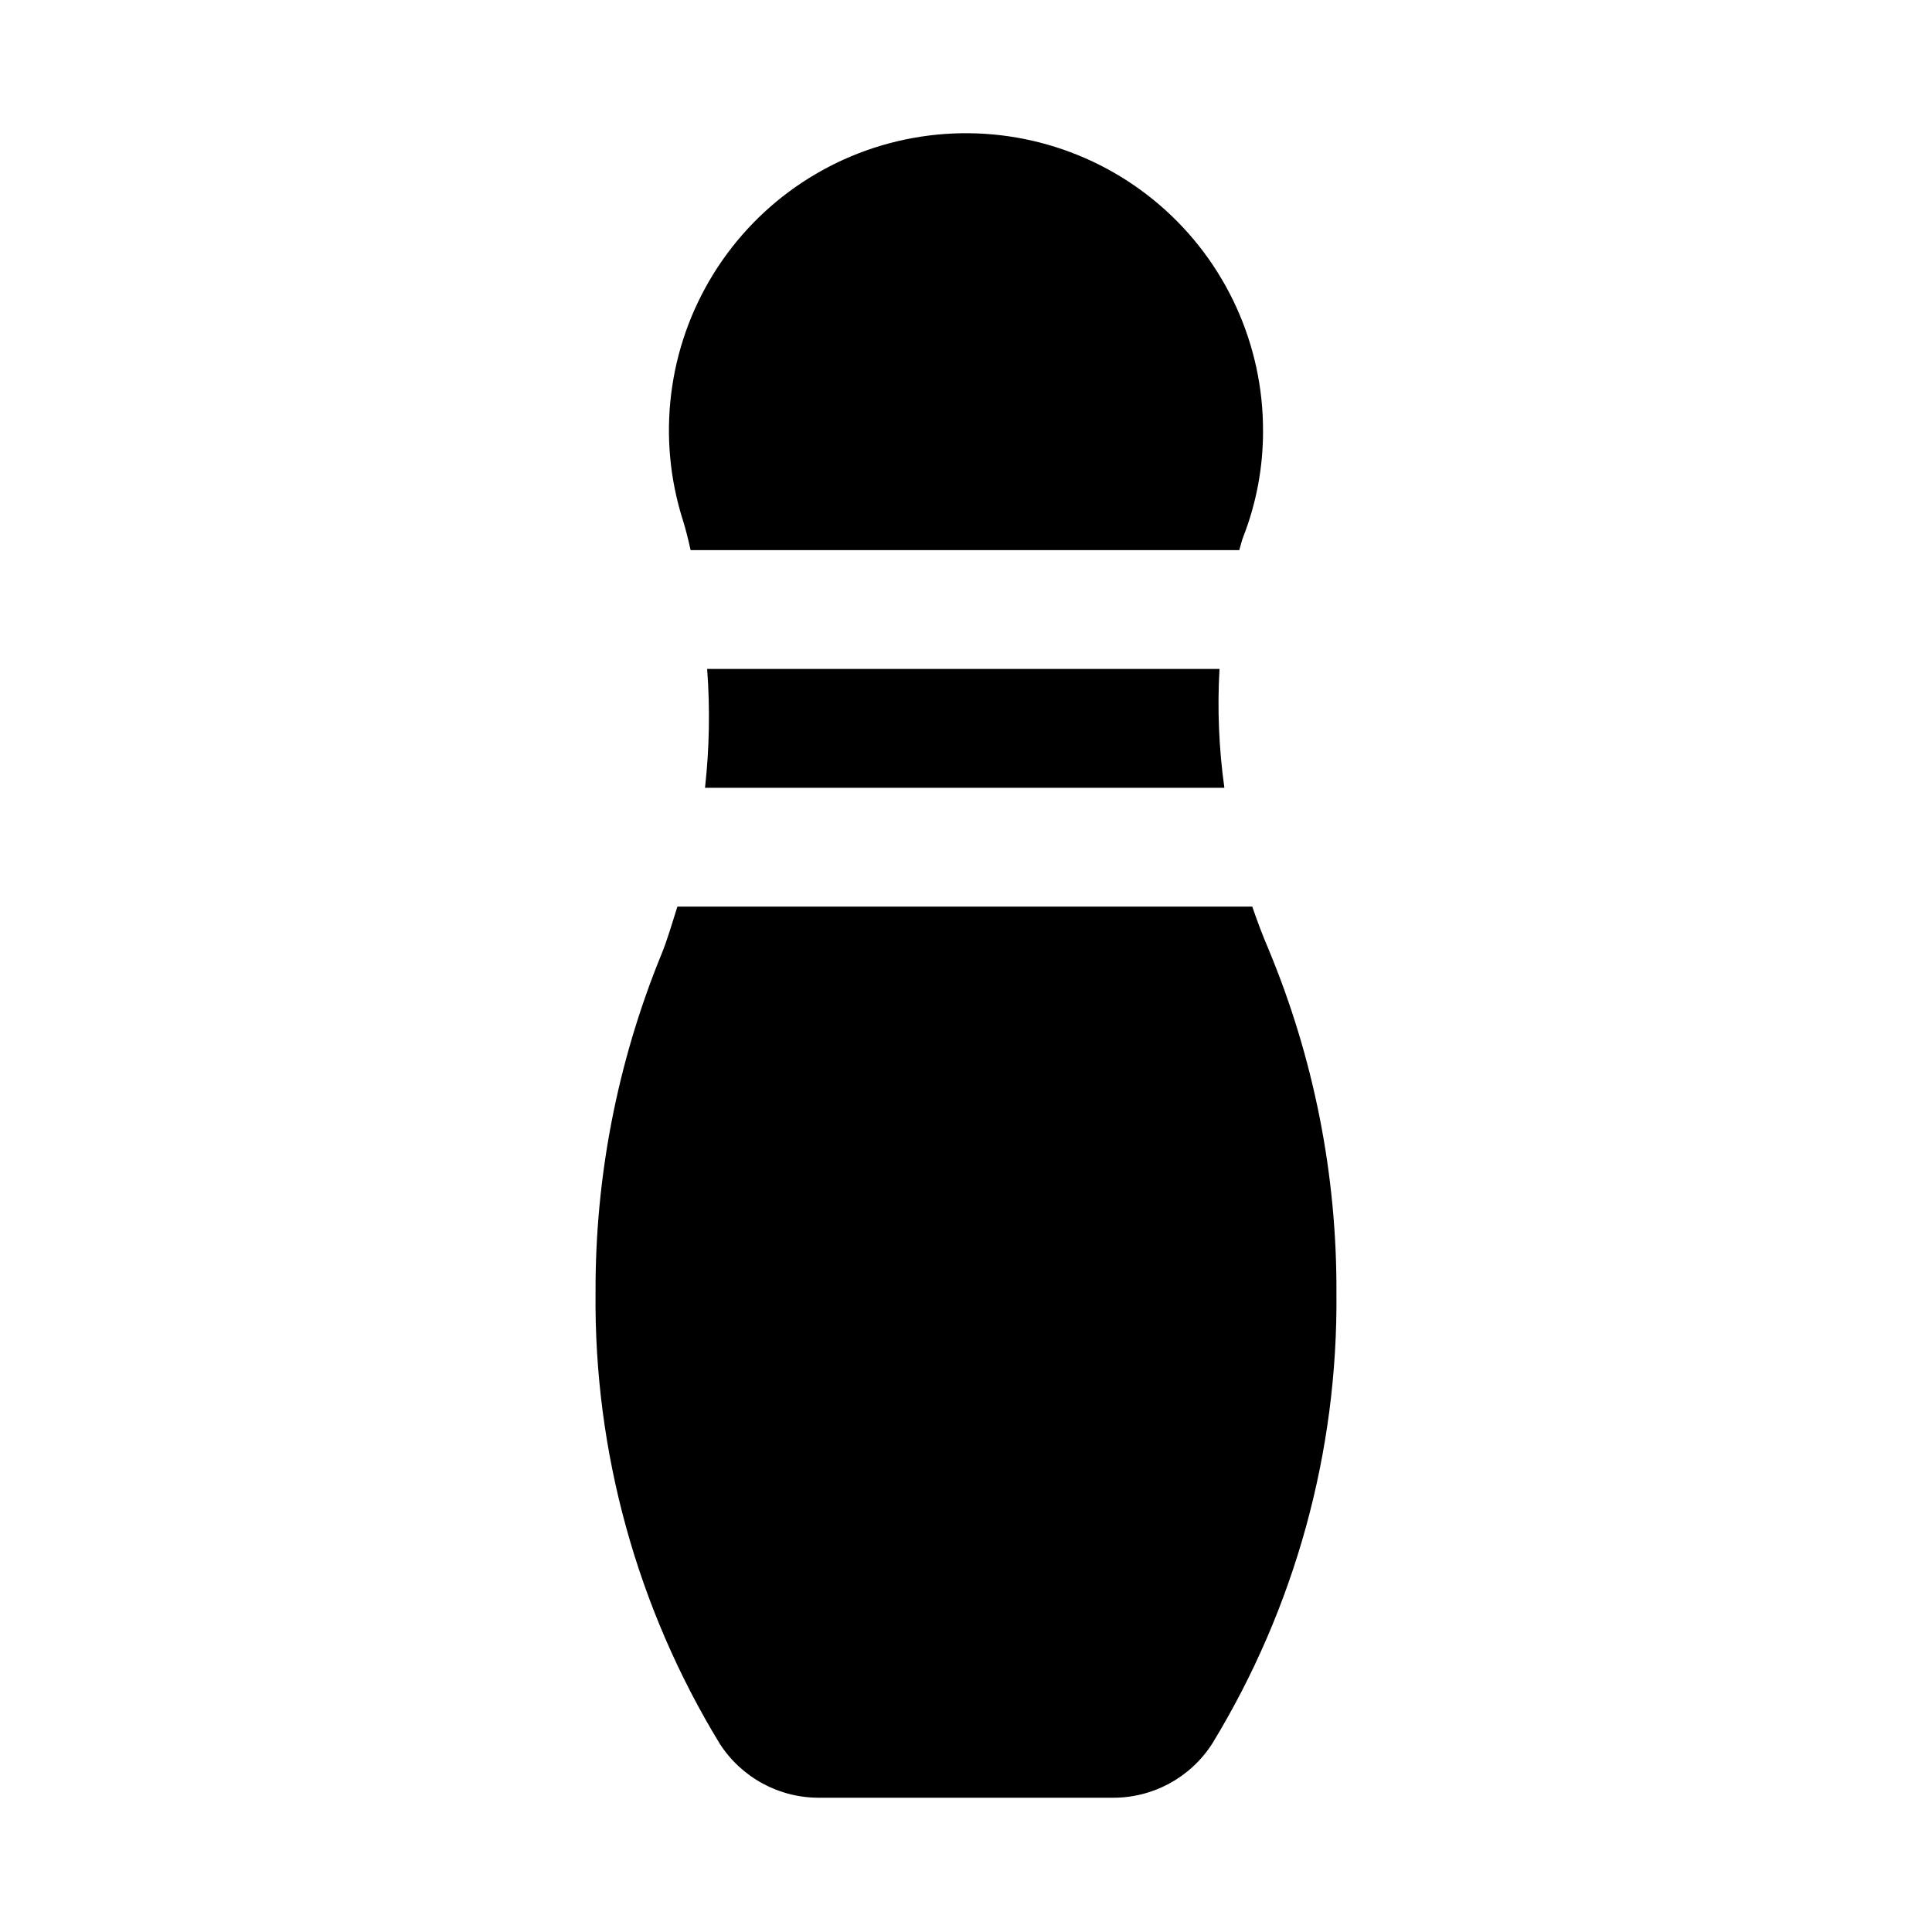
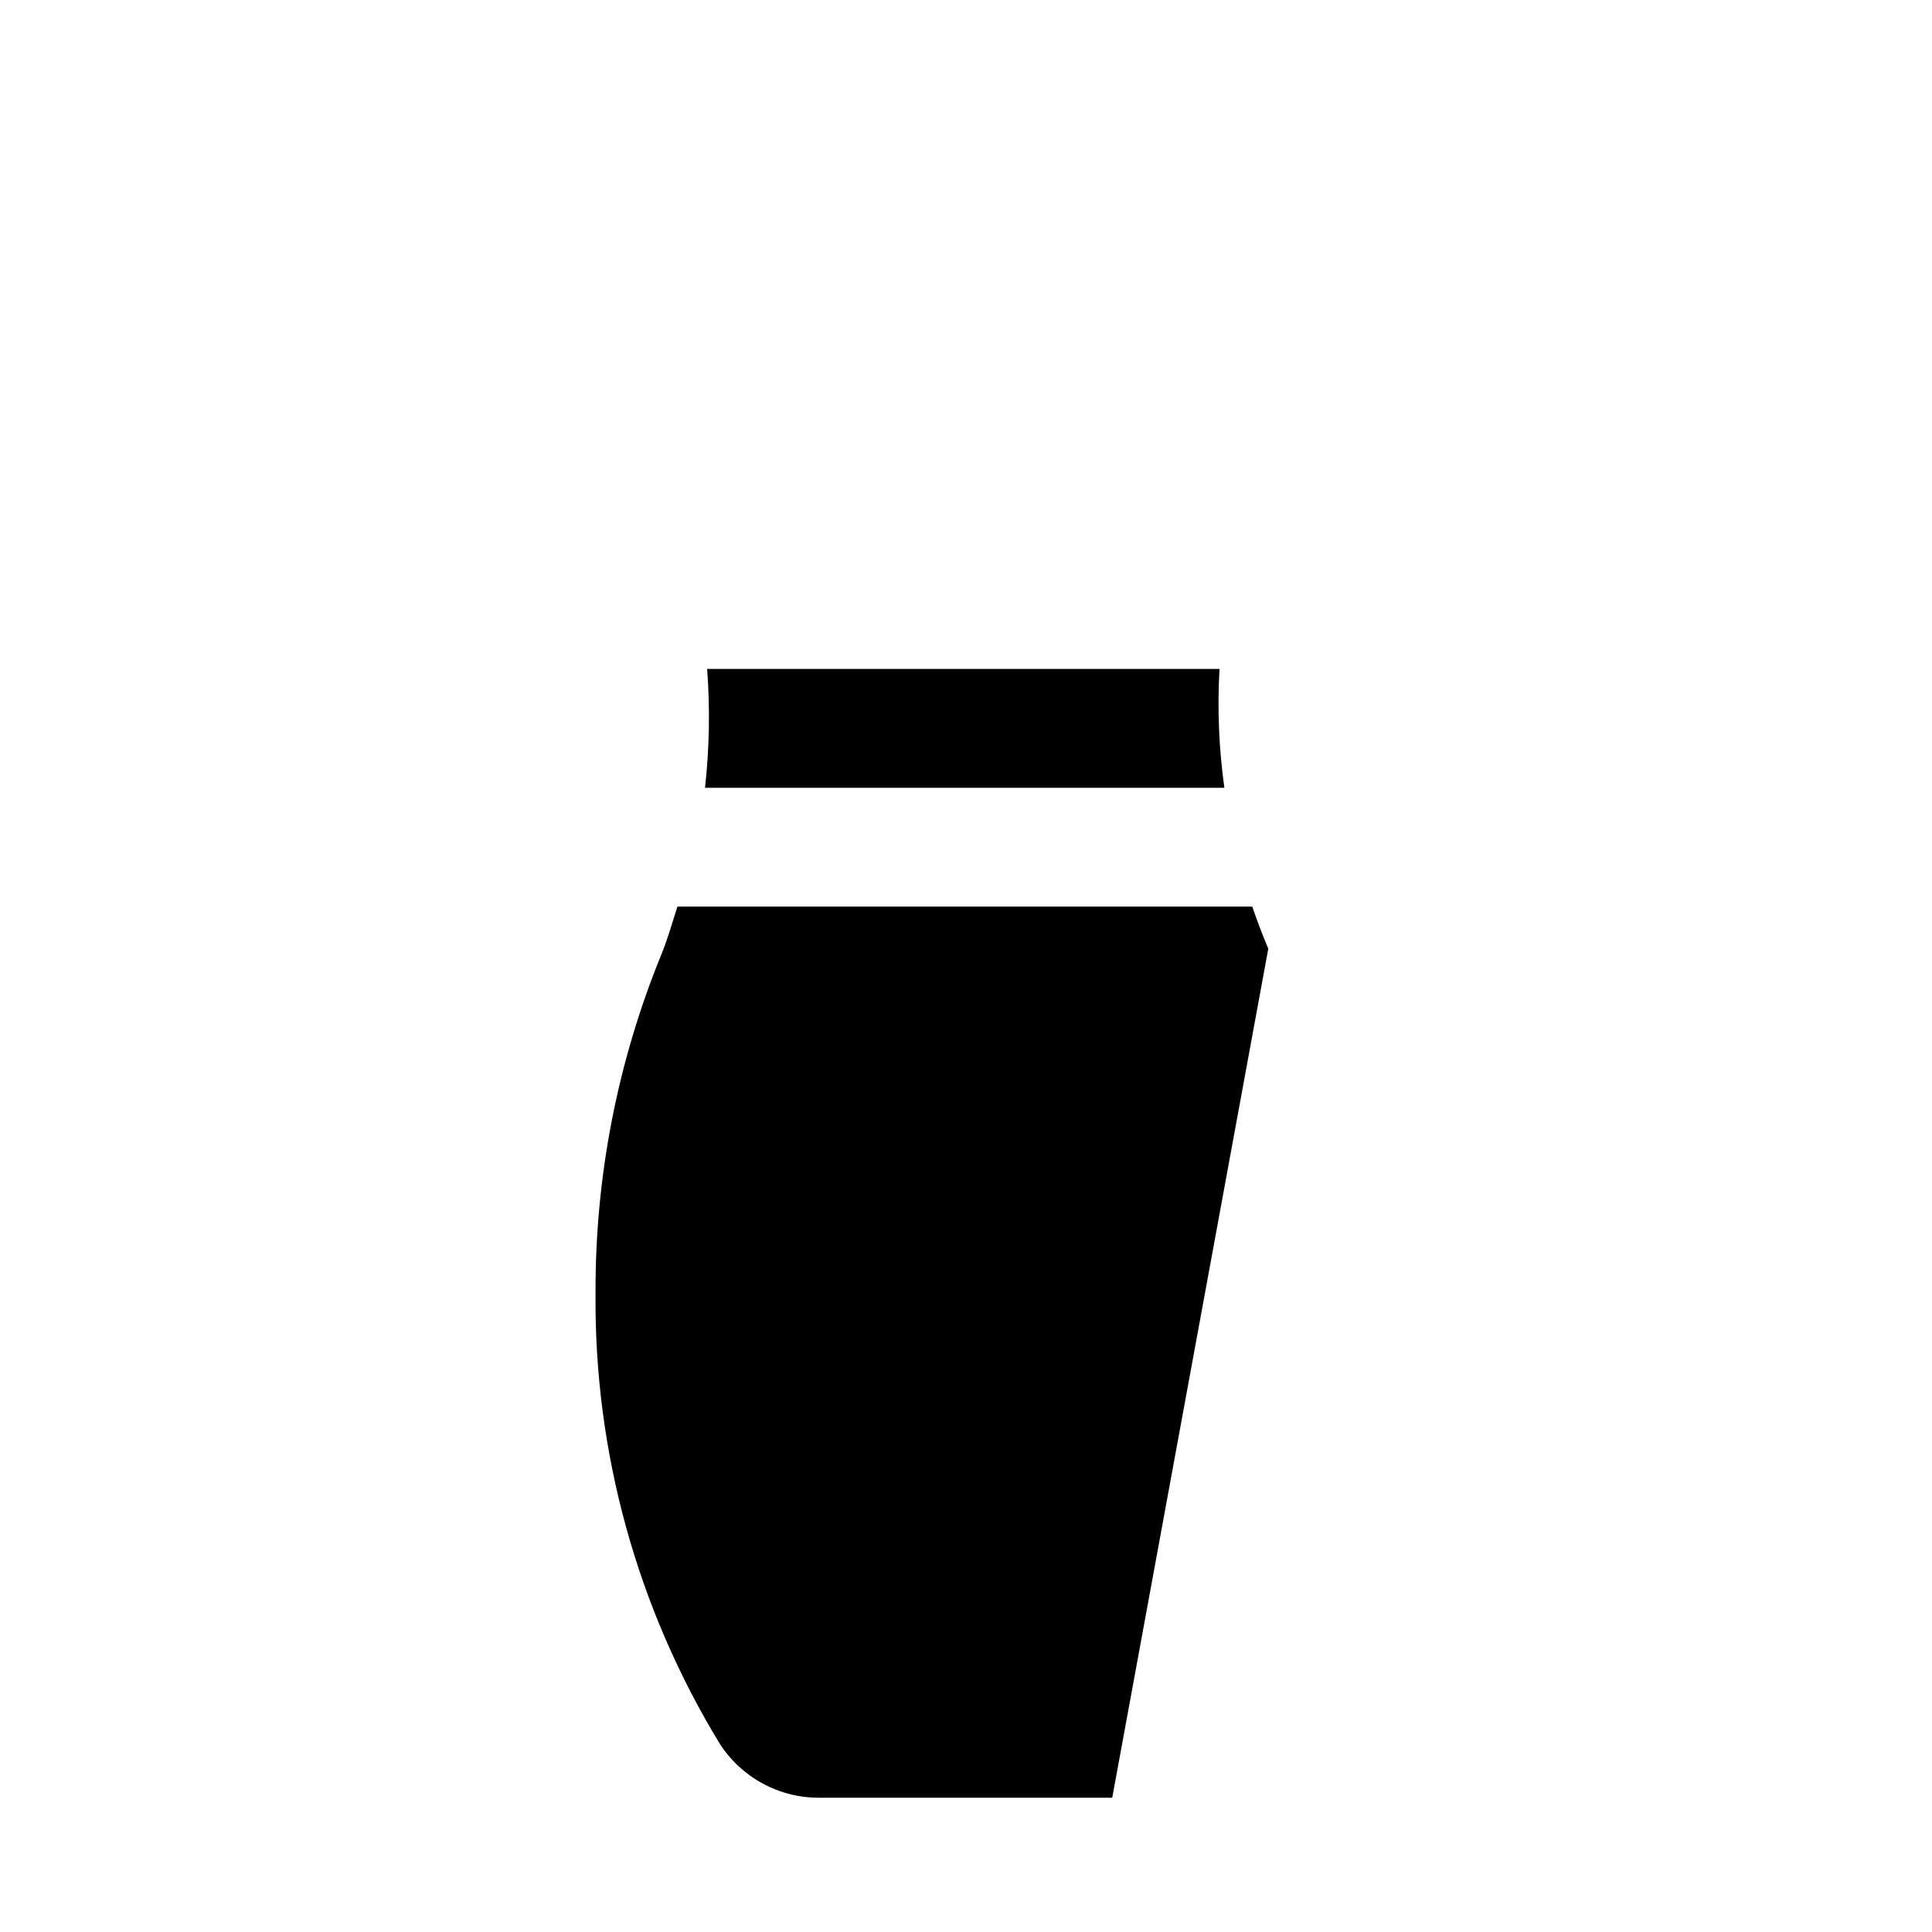
<svg xmlns="http://www.w3.org/2000/svg" fill="#000000" width="800px" height="800px" version="1.1" viewBox="144 144 512 512">
  <g>
-     <path d="m327.02 289.79h145.4c0.332-1.07 0.629-2.41 0.977-3.32 3.523-8.973 5.328-18.527 5.32-28.168 0.082-23.012-9.91-44.91-27.348-59.93-17.441-15.02-40.578-21.652-63.324-18.156-22.75 3.492-42.828 16.766-54.953 36.328-12.129 19.559-15.086 43.445-8.102 65.375 0.68 2.141 1.355 4.832 2.031 7.871z" />
-     <path d="m480.11 395.4c-1.574-3.668-2.961-7.398-4.25-11.148h-152.34c-1.402 4.344-2.613 8.754-4.375 13.004h-0.004c-11.547 28.363-17.43 58.711-17.316 89.332-0.418 42.133 10.988 83.539 32.918 119.52 5.797 9.004 15.805 14.406 26.516 14.309h77.492c10.707 0.098 20.711-5.312 26.496-14.324 21.934-35.973 33.34-77.371 32.922-119.5 0.133-31.297-6.008-62.305-18.059-91.188z" />
+     <path d="m480.11 395.4c-1.574-3.668-2.961-7.398-4.25-11.148h-152.34c-1.402 4.344-2.613 8.754-4.375 13.004h-0.004c-11.547 28.363-17.43 58.711-17.316 89.332-0.418 42.133 10.988 83.539 32.918 119.52 5.797 9.004 15.805 14.406 26.516 14.309h77.492z" />
    <path d="m330.84 352.77h137.63c-1.457-10.43-1.891-20.973-1.289-31.488h-135.78c0.789 10.492 0.598 21.035-0.566 31.488z" />
  </g>
</svg>